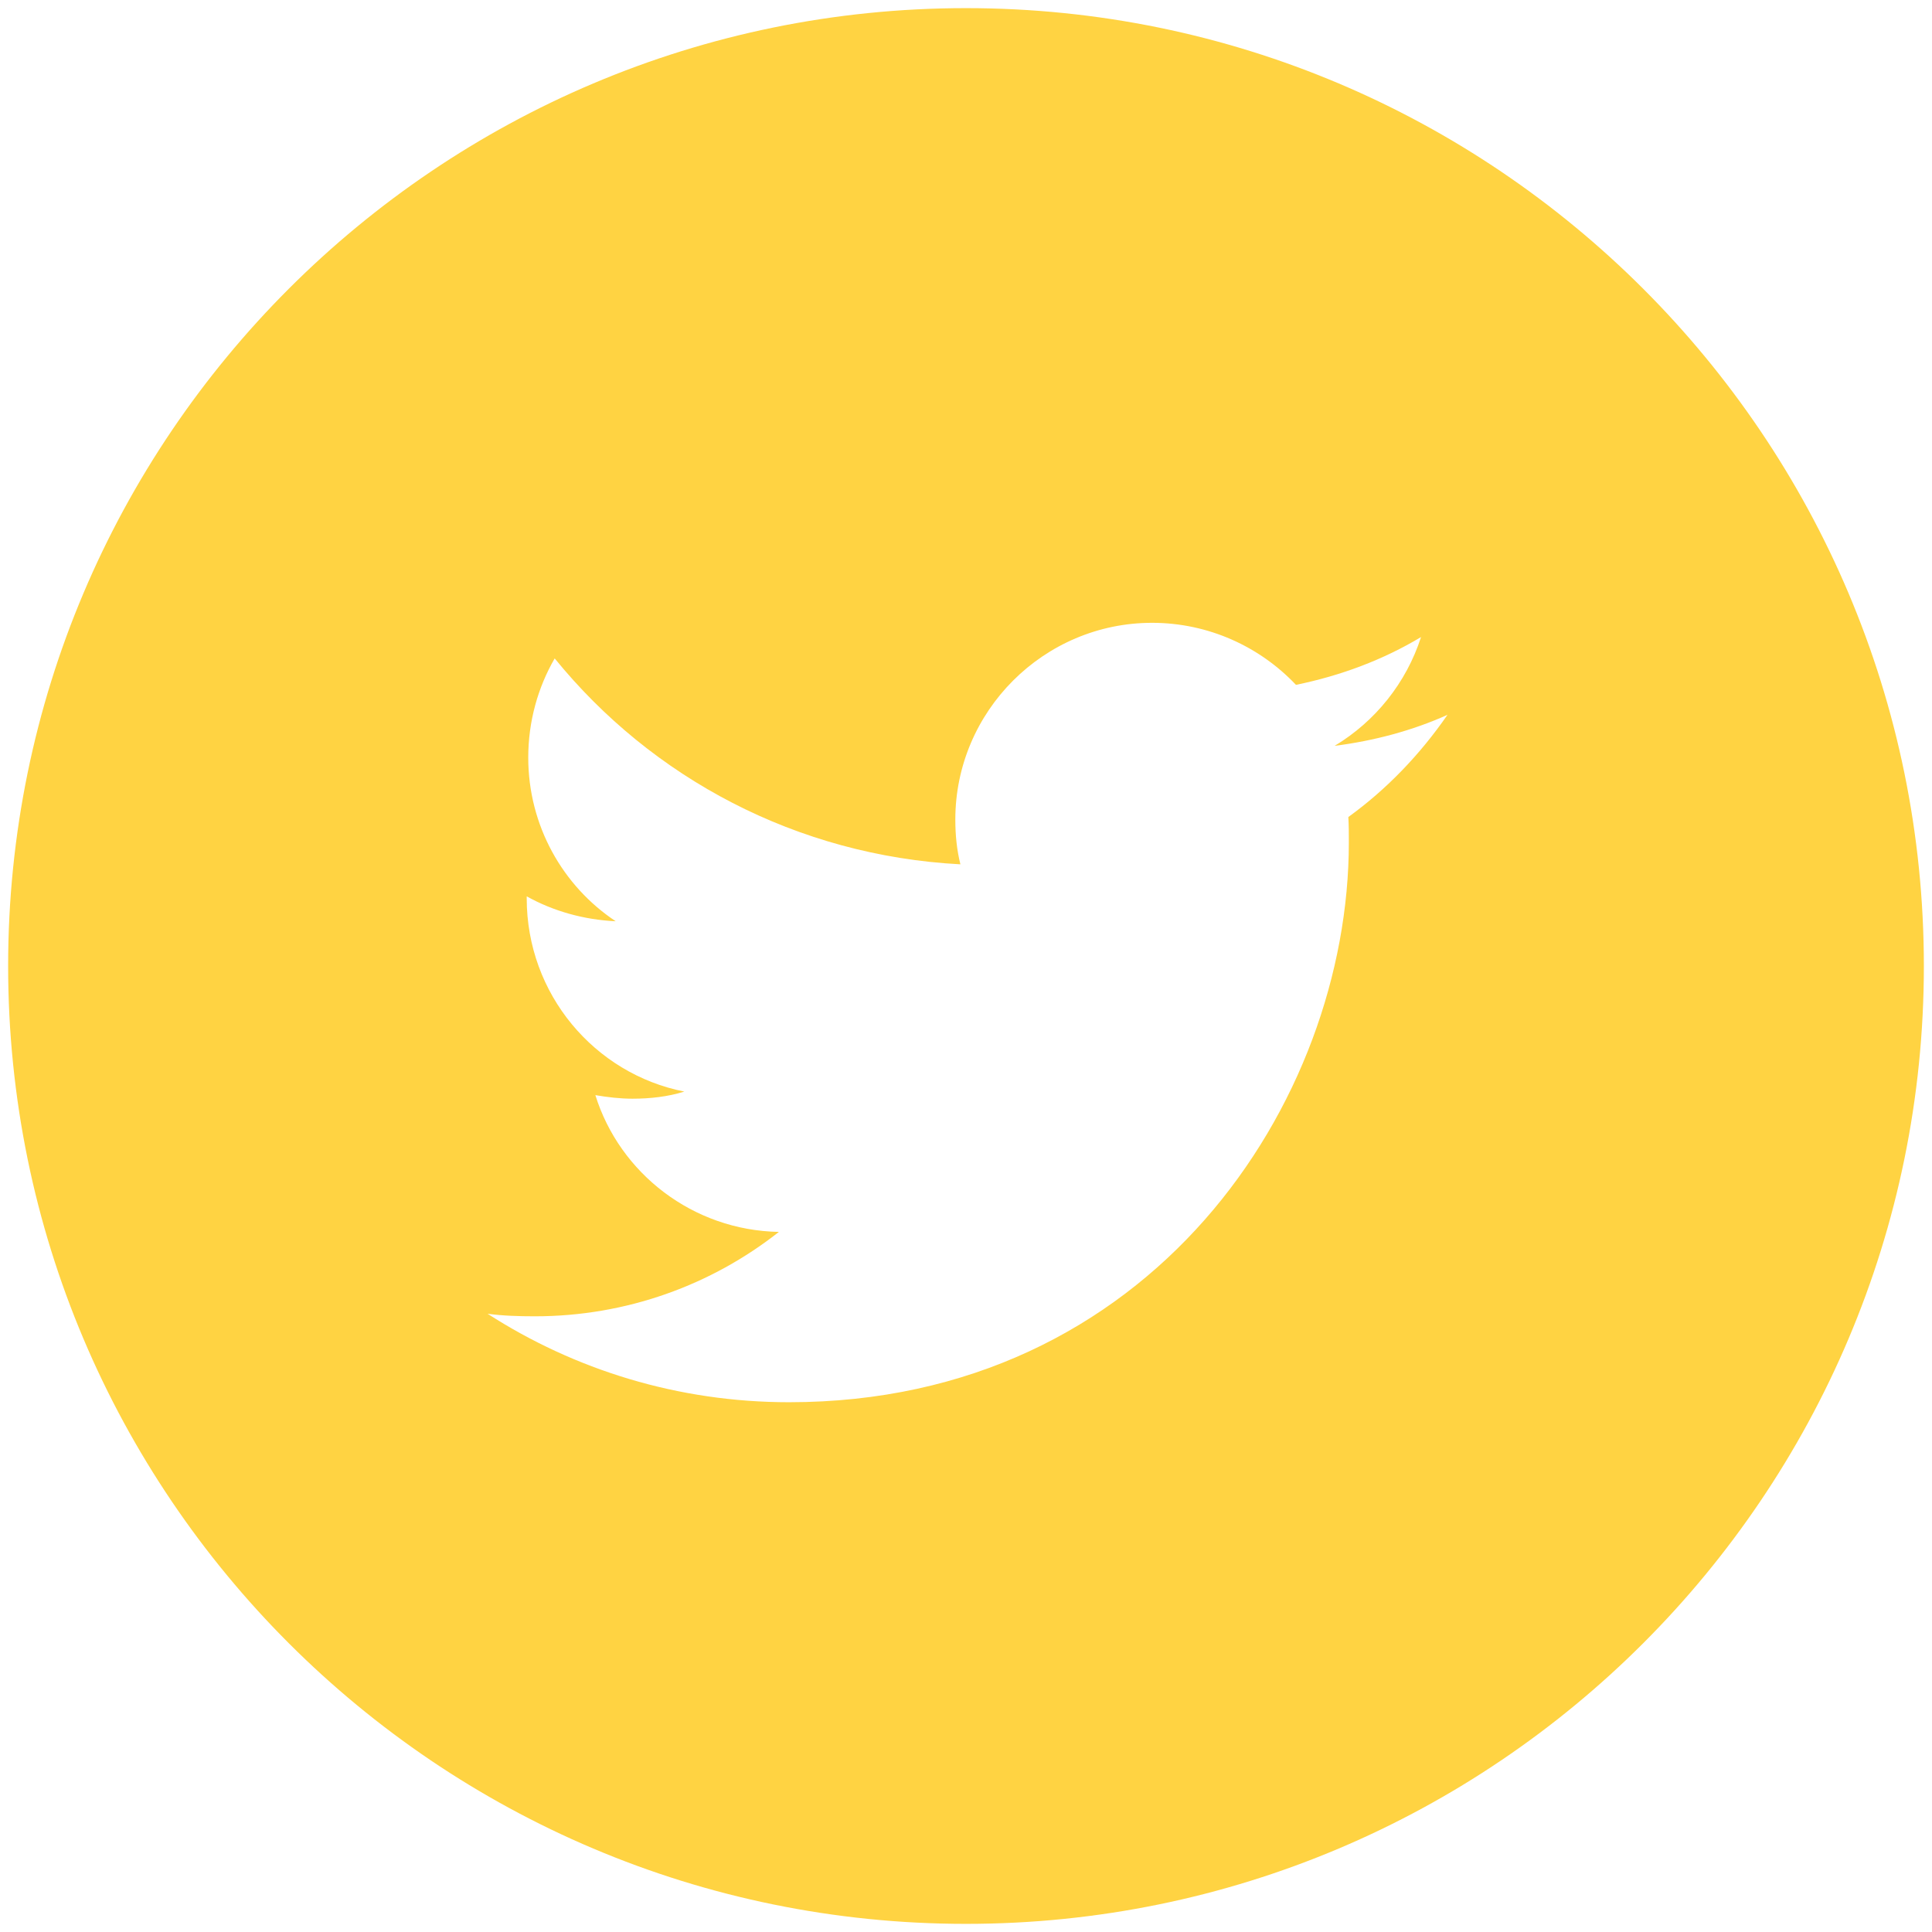
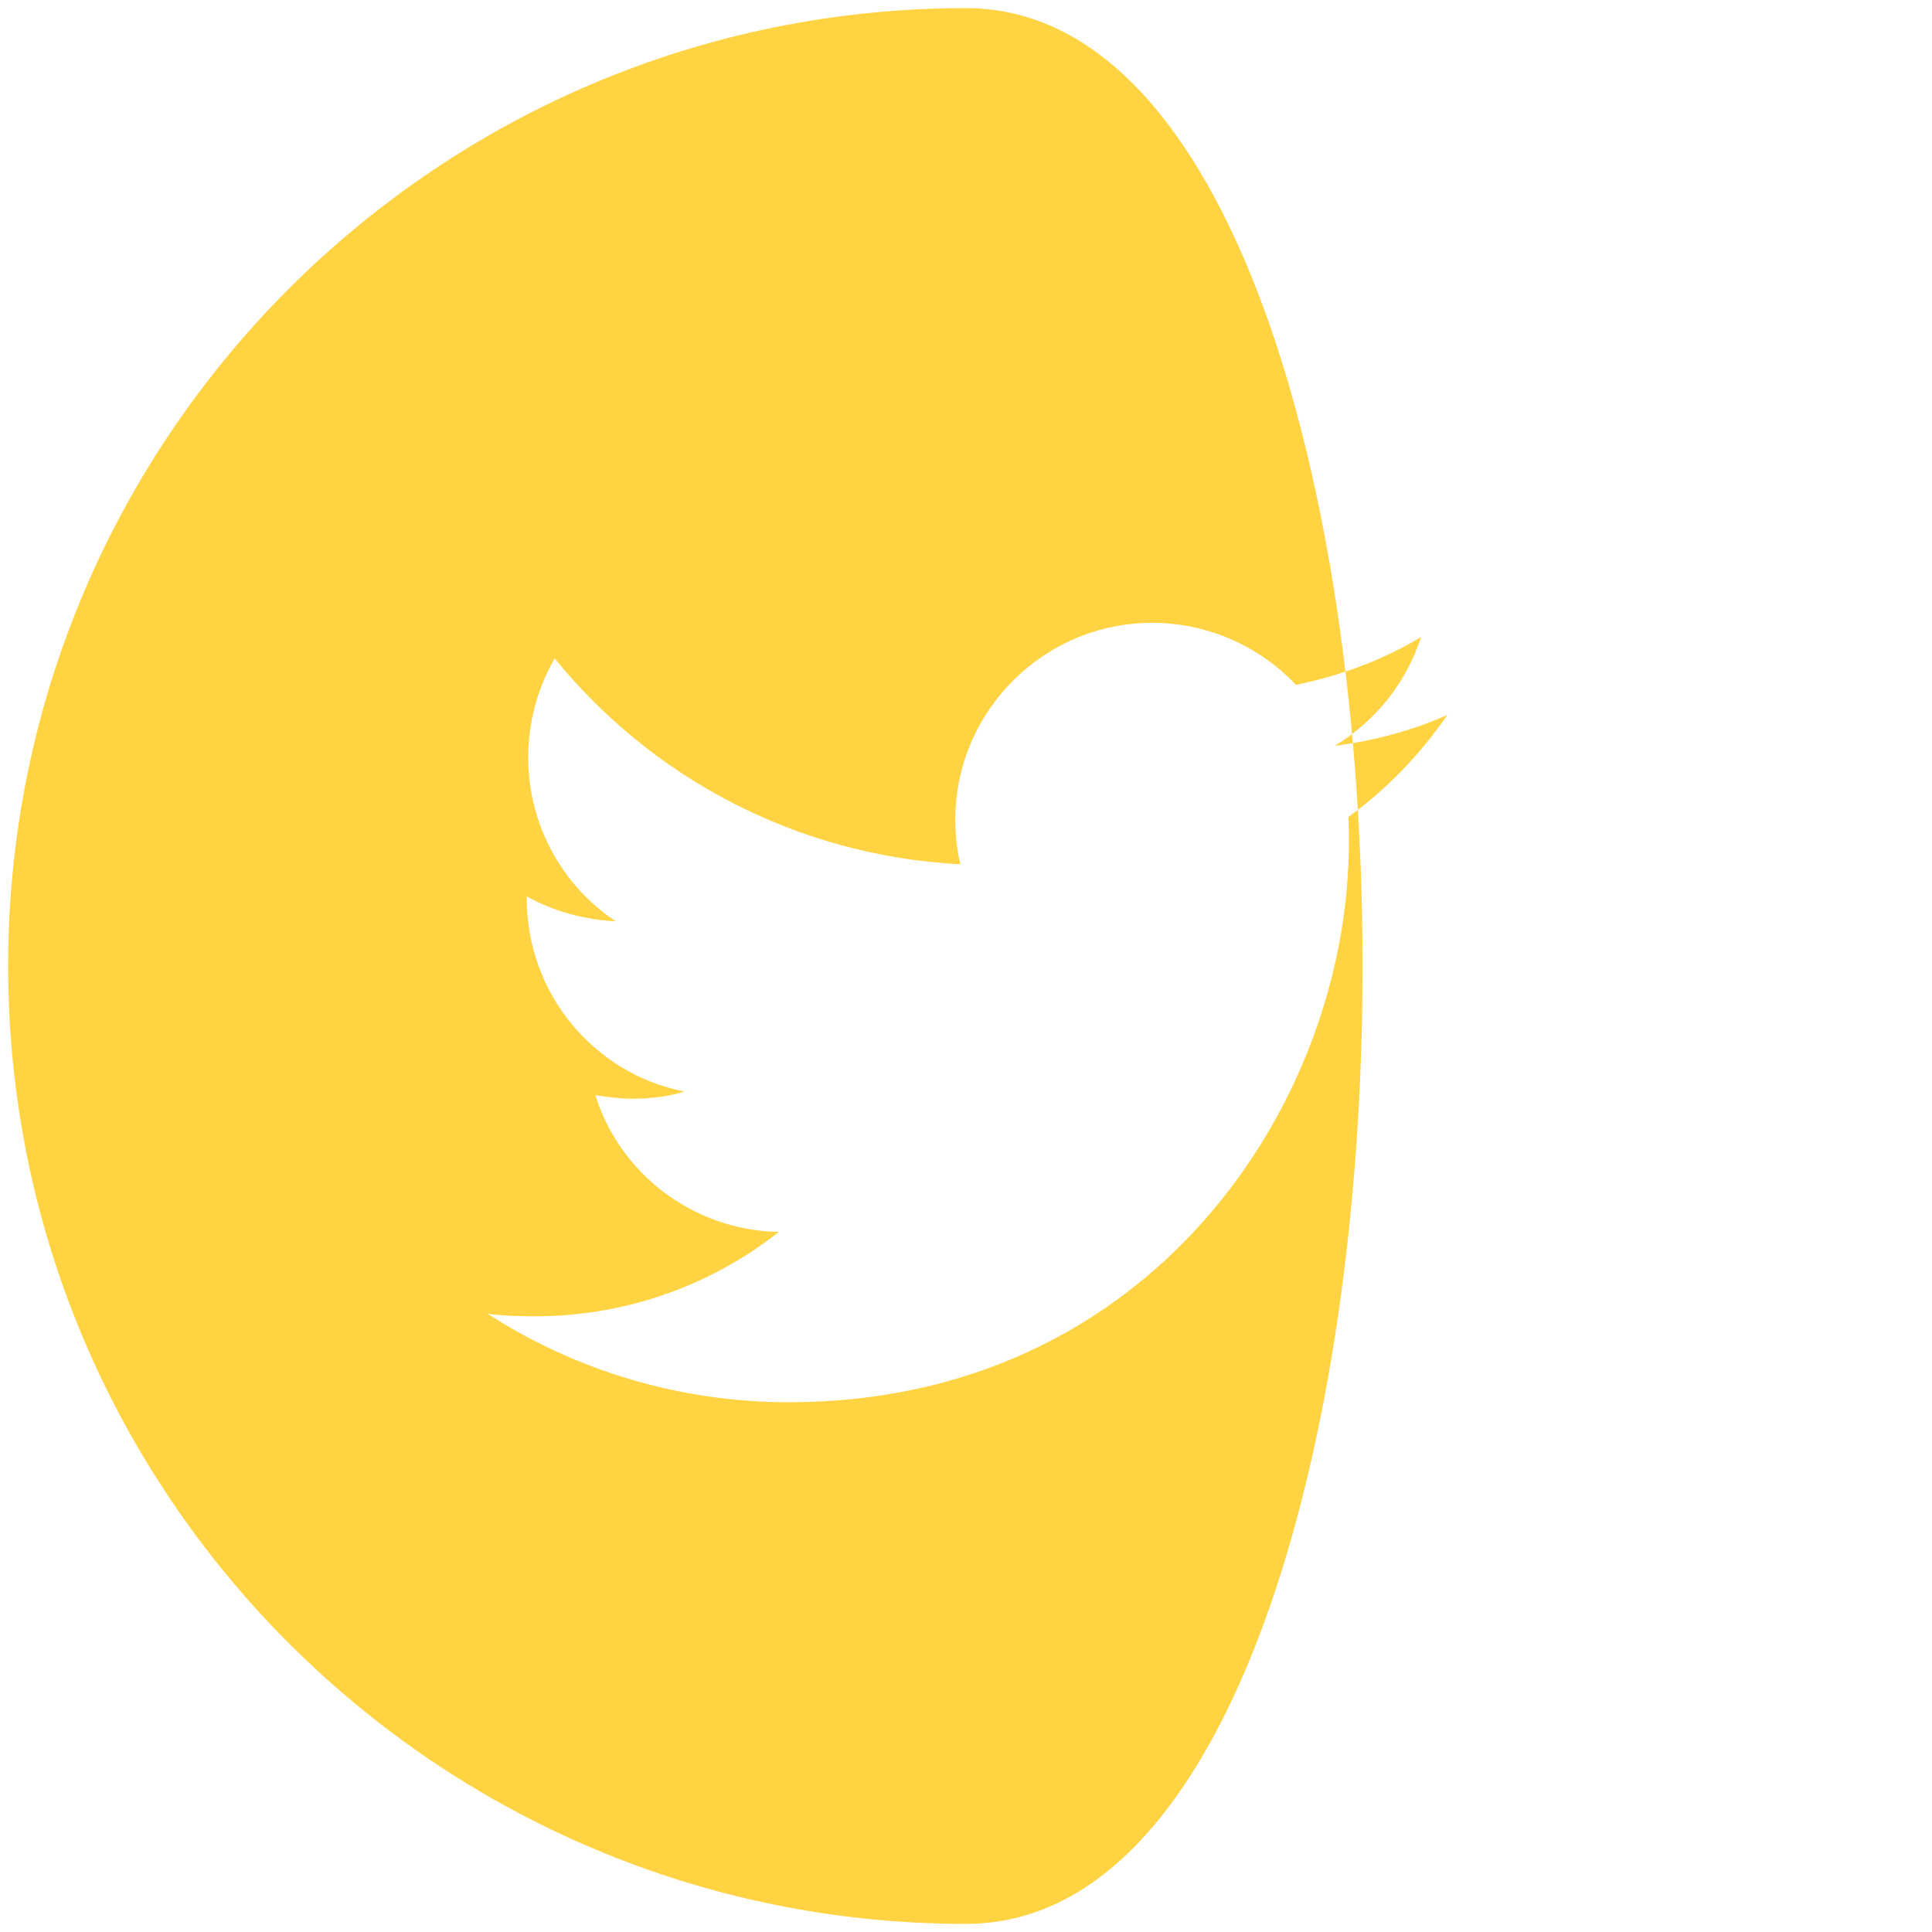
<svg xmlns="http://www.w3.org/2000/svg" version="1.1" id="Capa_1" x="0px" y="0px" viewBox="0 0 38 38" style="enable-background:new 0 0 38 38;" xml:space="preserve">
  <style type="text/css">
	.st0{fill:#FFD342;}
</style>
-   <path class="st0" d="M19,0.16C8.6,0.16,0.16,8.6,0.16,19S8.6,37.84,19,37.84S37.84,29.4,37.84,19S29.4,0.16,19,0.16z M26.52,16.07  c0.01,0.16,0.01,0.33,0.01,0.5c0,5.11-3.89,11.01-11.01,11.01c-2.19,0-4.22-0.64-5.93-1.74c0.3,0.04,0.61,0.05,0.93,0.05  c1.81,0,3.48-0.62,4.8-1.66c-1.69-0.03-3.13-1.15-3.61-2.69c0.24,0.04,0.48,0.07,0.73,0.07c0.35,0,0.7-0.04,1.02-0.14  c-1.77-0.35-3.1-1.92-3.1-3.8v-0.04c0.52,0.29,1.12,0.46,1.75,0.49c-1.04-0.69-1.72-1.88-1.72-3.22c0-0.71,0.19-1.38,0.52-1.95  c1.91,2.35,4.76,3.88,7.98,4.05c-0.07-0.28-0.1-0.57-0.1-0.88c0-2.13,1.74-3.87,3.87-3.87c1.11,0,2.12,0.47,2.83,1.22  c0.88-0.18,1.71-0.49,2.46-0.94c-0.29,0.9-0.9,1.66-1.7,2.14c0.78-0.1,1.53-0.3,2.22-0.61C27.93,14.84,27.28,15.52,26.52,16.07z" />
+   <path class="st0" d="M19,0.16C8.6,0.16,0.16,8.6,0.16,19S8.6,37.84,19,37.84S29.4,0.16,19,0.16z M26.52,16.07  c0.01,0.16,0.01,0.33,0.01,0.5c0,5.11-3.89,11.01-11.01,11.01c-2.19,0-4.22-0.64-5.93-1.74c0.3,0.04,0.61,0.05,0.93,0.05  c1.81,0,3.48-0.62,4.8-1.66c-1.69-0.03-3.13-1.15-3.61-2.69c0.24,0.04,0.48,0.07,0.73,0.07c0.35,0,0.7-0.04,1.02-0.14  c-1.77-0.35-3.1-1.92-3.1-3.8v-0.04c0.52,0.29,1.12,0.46,1.75,0.49c-1.04-0.69-1.72-1.88-1.72-3.22c0-0.71,0.19-1.38,0.52-1.95  c1.91,2.35,4.76,3.88,7.98,4.05c-0.07-0.28-0.1-0.57-0.1-0.88c0-2.13,1.74-3.87,3.87-3.87c1.11,0,2.12,0.47,2.83,1.22  c0.88-0.18,1.71-0.49,2.46-0.94c-0.29,0.9-0.9,1.66-1.7,2.14c0.78-0.1,1.53-0.3,2.22-0.61C27.93,14.84,27.28,15.52,26.52,16.07z" />
</svg>